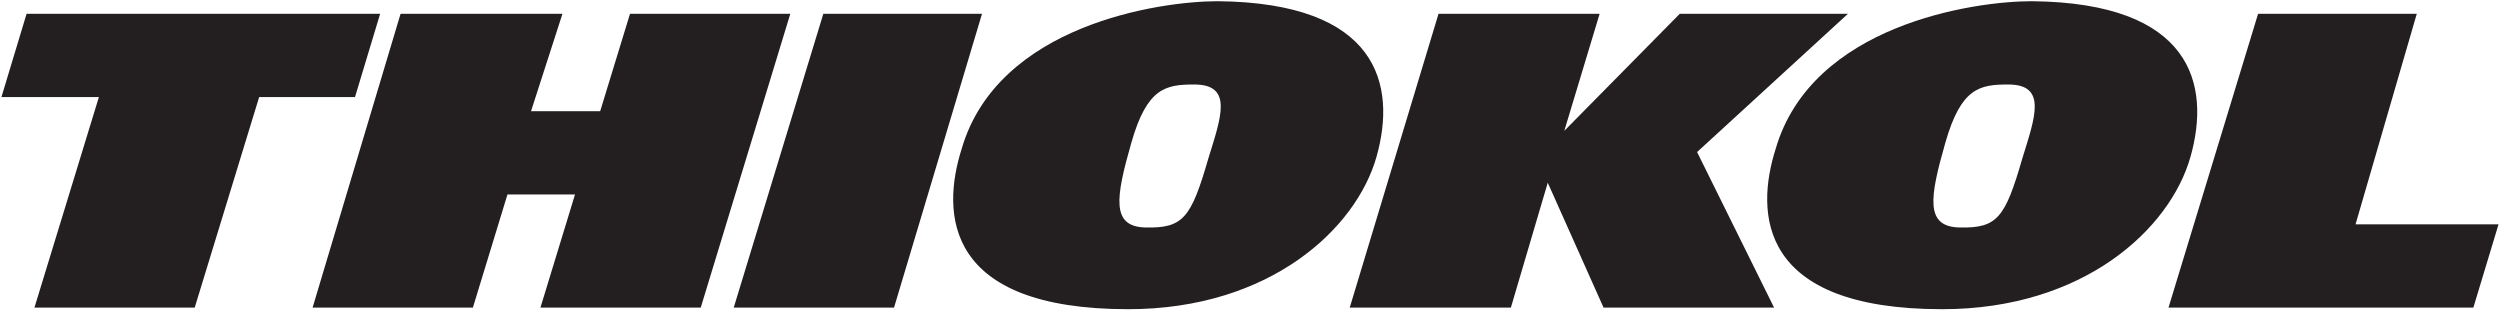
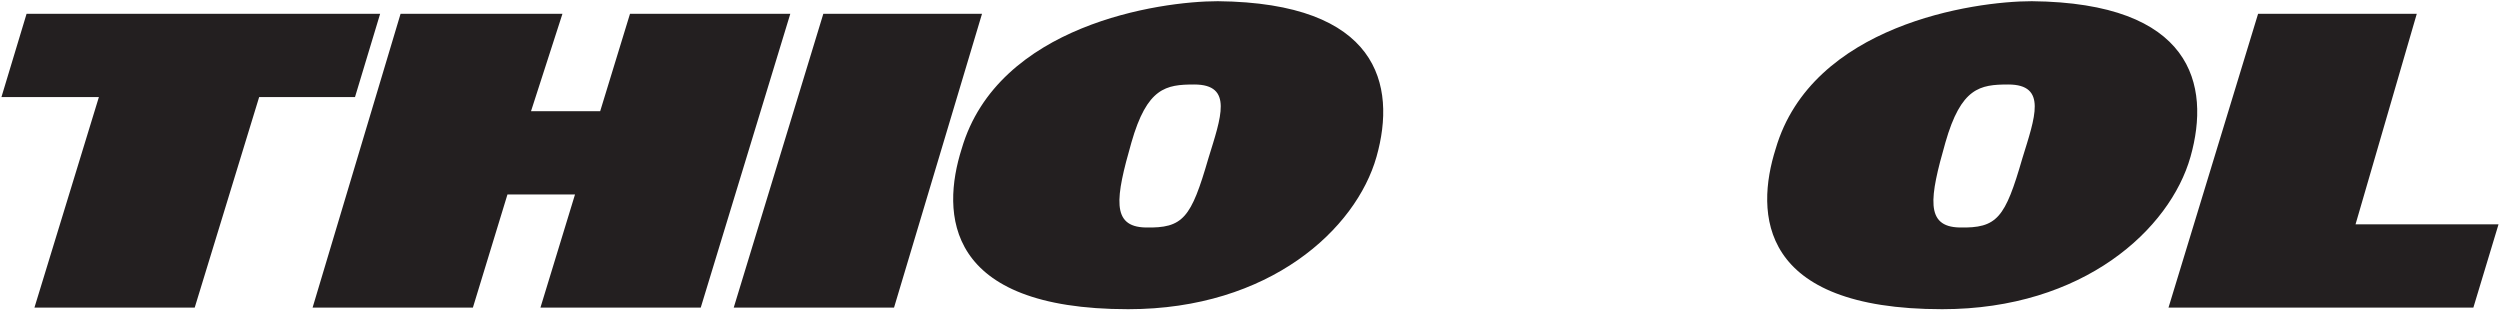
<svg xmlns="http://www.w3.org/2000/svg" width="298" height="37" viewBox="0 0 74.5 9.25">
  <path fill="#231f20" fill-rule="evenodd" d="M34.136 6.779c-1.03-.023-.89-.89-.421-2.529.468-1.639 1.03-1.732 1.873-1.732 1.171 0 .796.983.422 2.201-.516 1.78-.75 2.085-1.874 2.06m-.515 2.435c4.214 0 6.79-2.388 7.399-4.542s.047-4.59-4.73-4.636c-1.732 0-6.556.702-7.633 4.402-.609 1.92-.515 4.776 4.964 4.776M.792.411l-.749 2.481h2.904l-1.921 6.275h4.776l1.921-6.275h2.856l.749-2.481zm23.743 0h4.729l-2.622 8.756h-4.777zm-5.761 0-.889 2.903h-2.061l.937-2.903h-4.824l-2.622 8.756h4.777l1.03-3.371h2.013l-1.03 3.371h4.777l2.669-8.756zm48.517 0h4.729l-1.825 6.274h4.261l-.75 2.482h-9.085Zm-8.899 6.368c-1.029-.023-.889-.89-.42-2.529.468-1.639 1.03-1.732 1.873-1.732 1.171 0 .796.983.421 2.201-.515 1.78-.749 2.085-1.874 2.06m-.514 2.435c4.215 0 6.791-2.388 7.399-4.542.609-2.154.047-4.59-4.73-4.636-1.732 0-6.556.702-7.633 4.402-.608 1.92-.515 4.776 4.964 4.776" />
-   <path fill="#231f20" fill-rule="evenodd" d="M40.222 9.167h4.802l1.099-3.722 1.663 3.722h5.082l-2.295-4.636 4.496-4.12h-5.012l-3.441 3.488 1.053-3.488h-4.801Z" />
</svg>